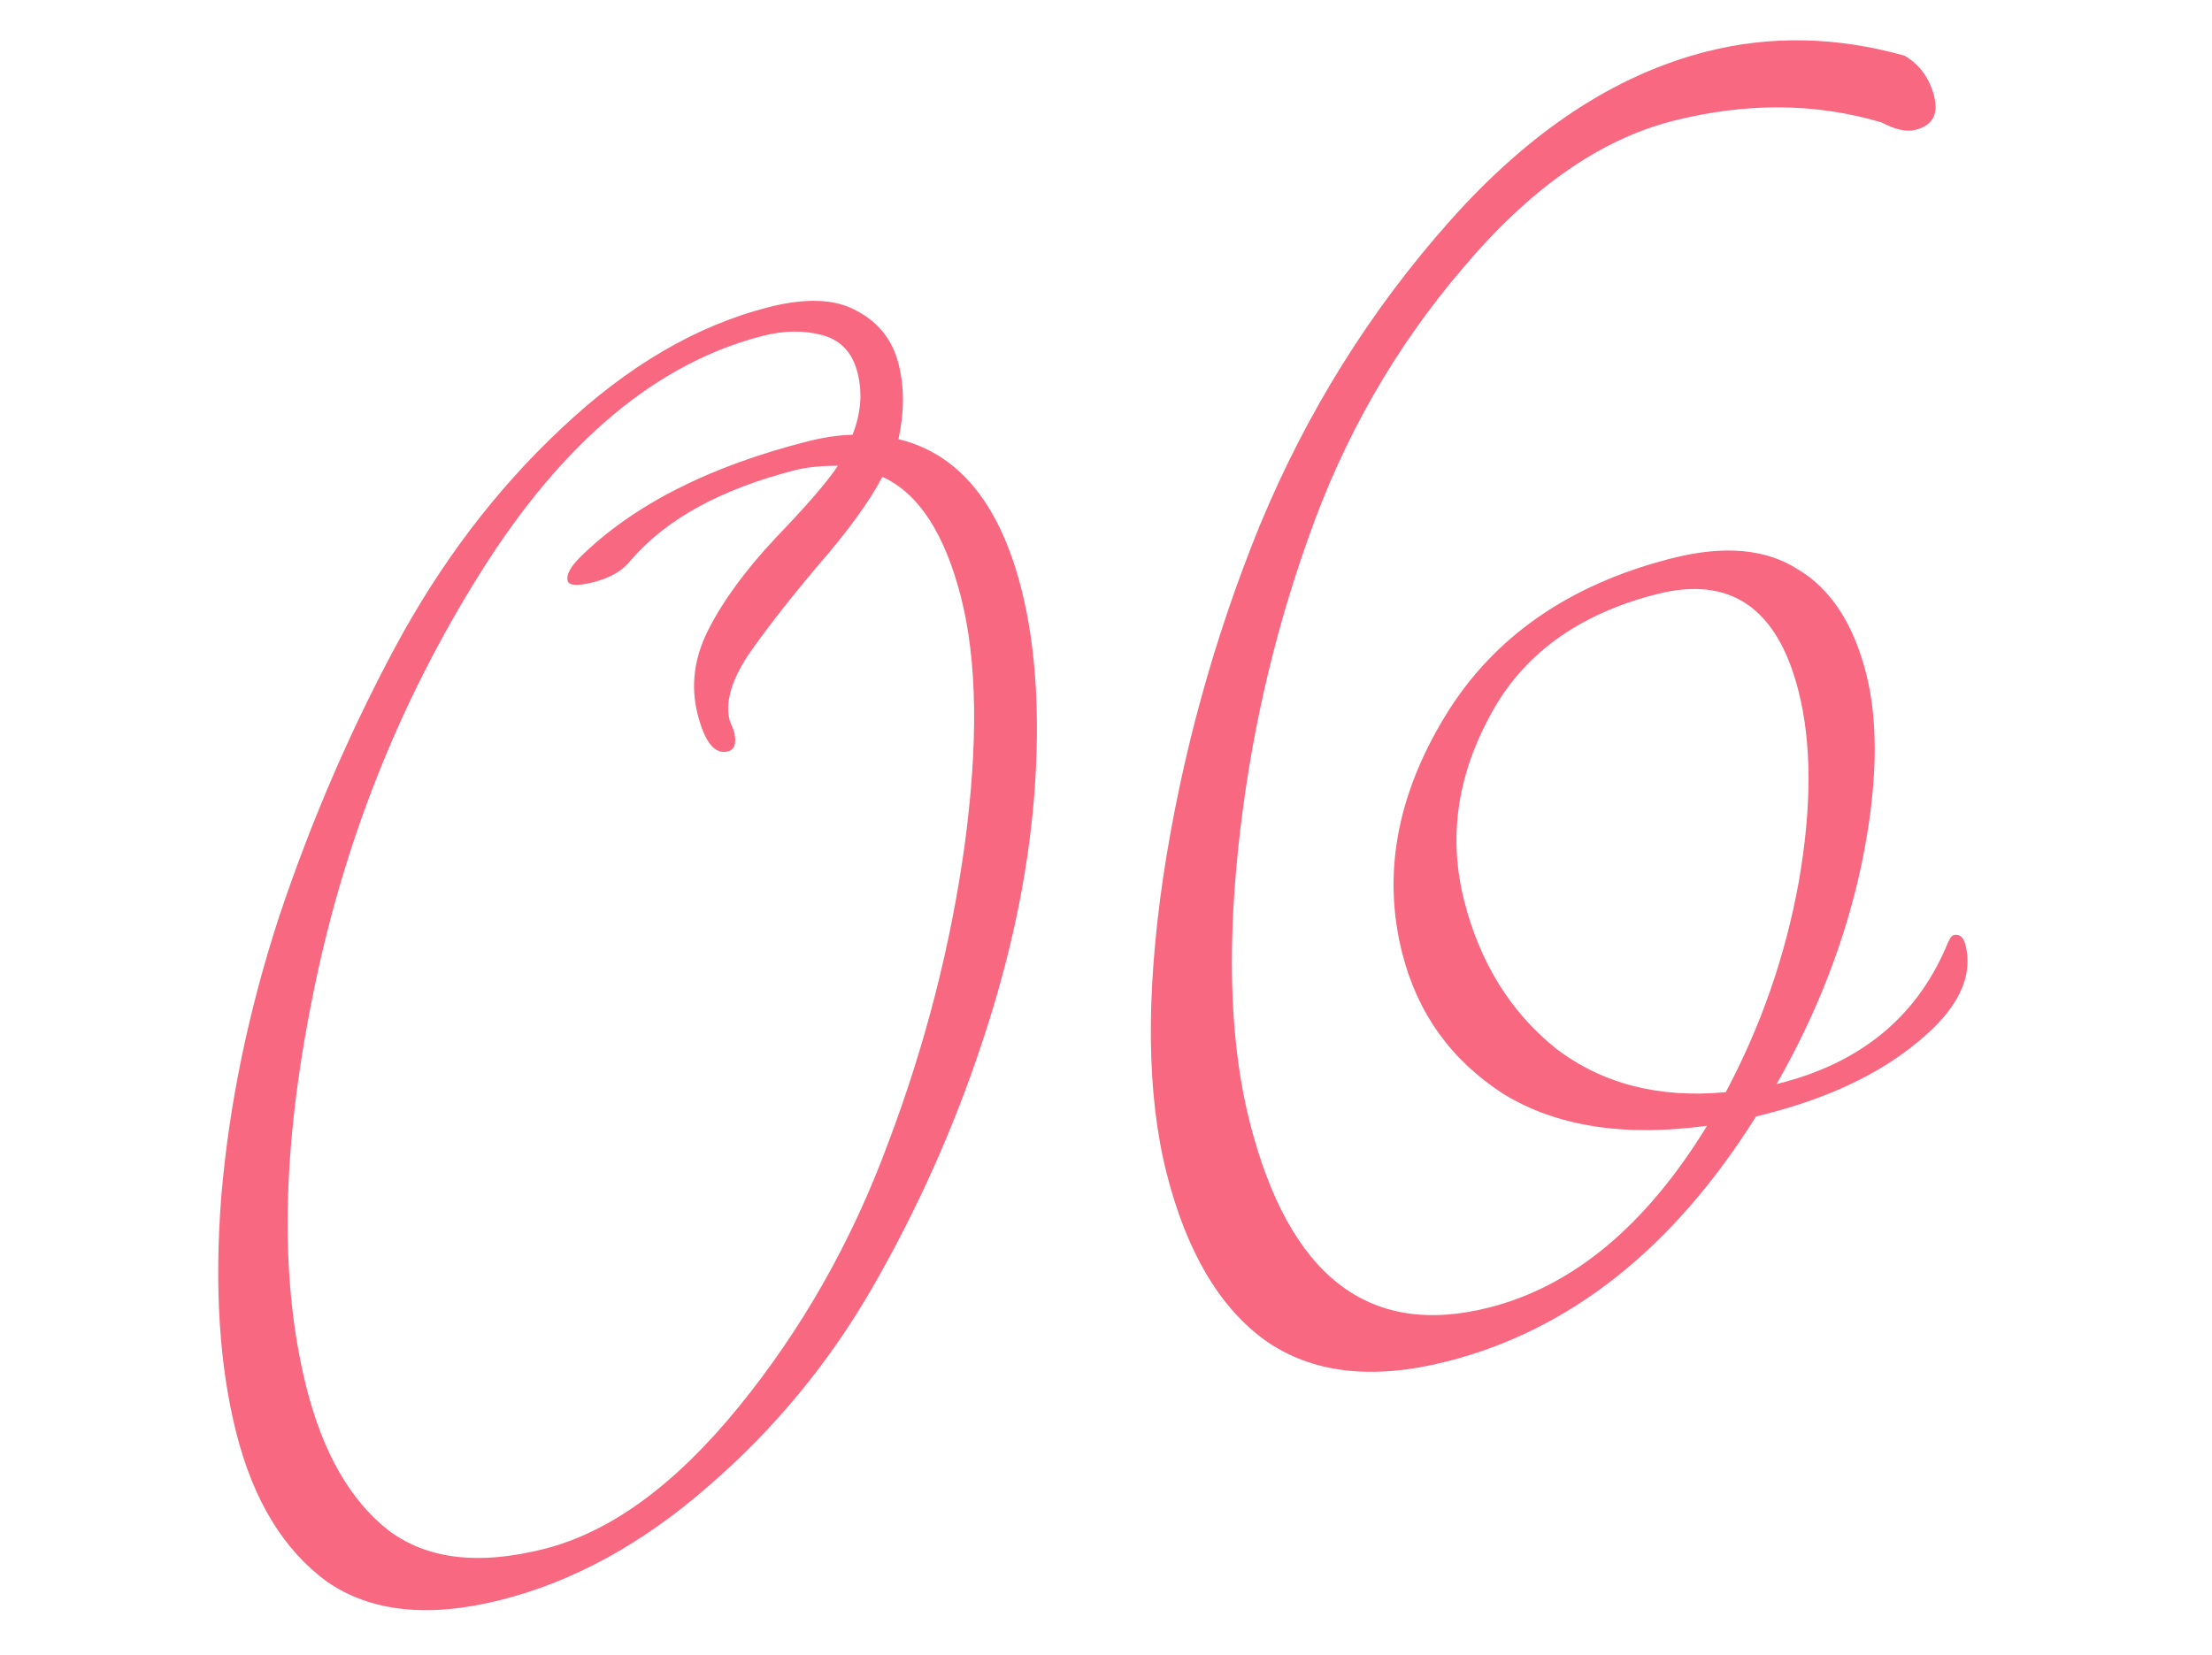
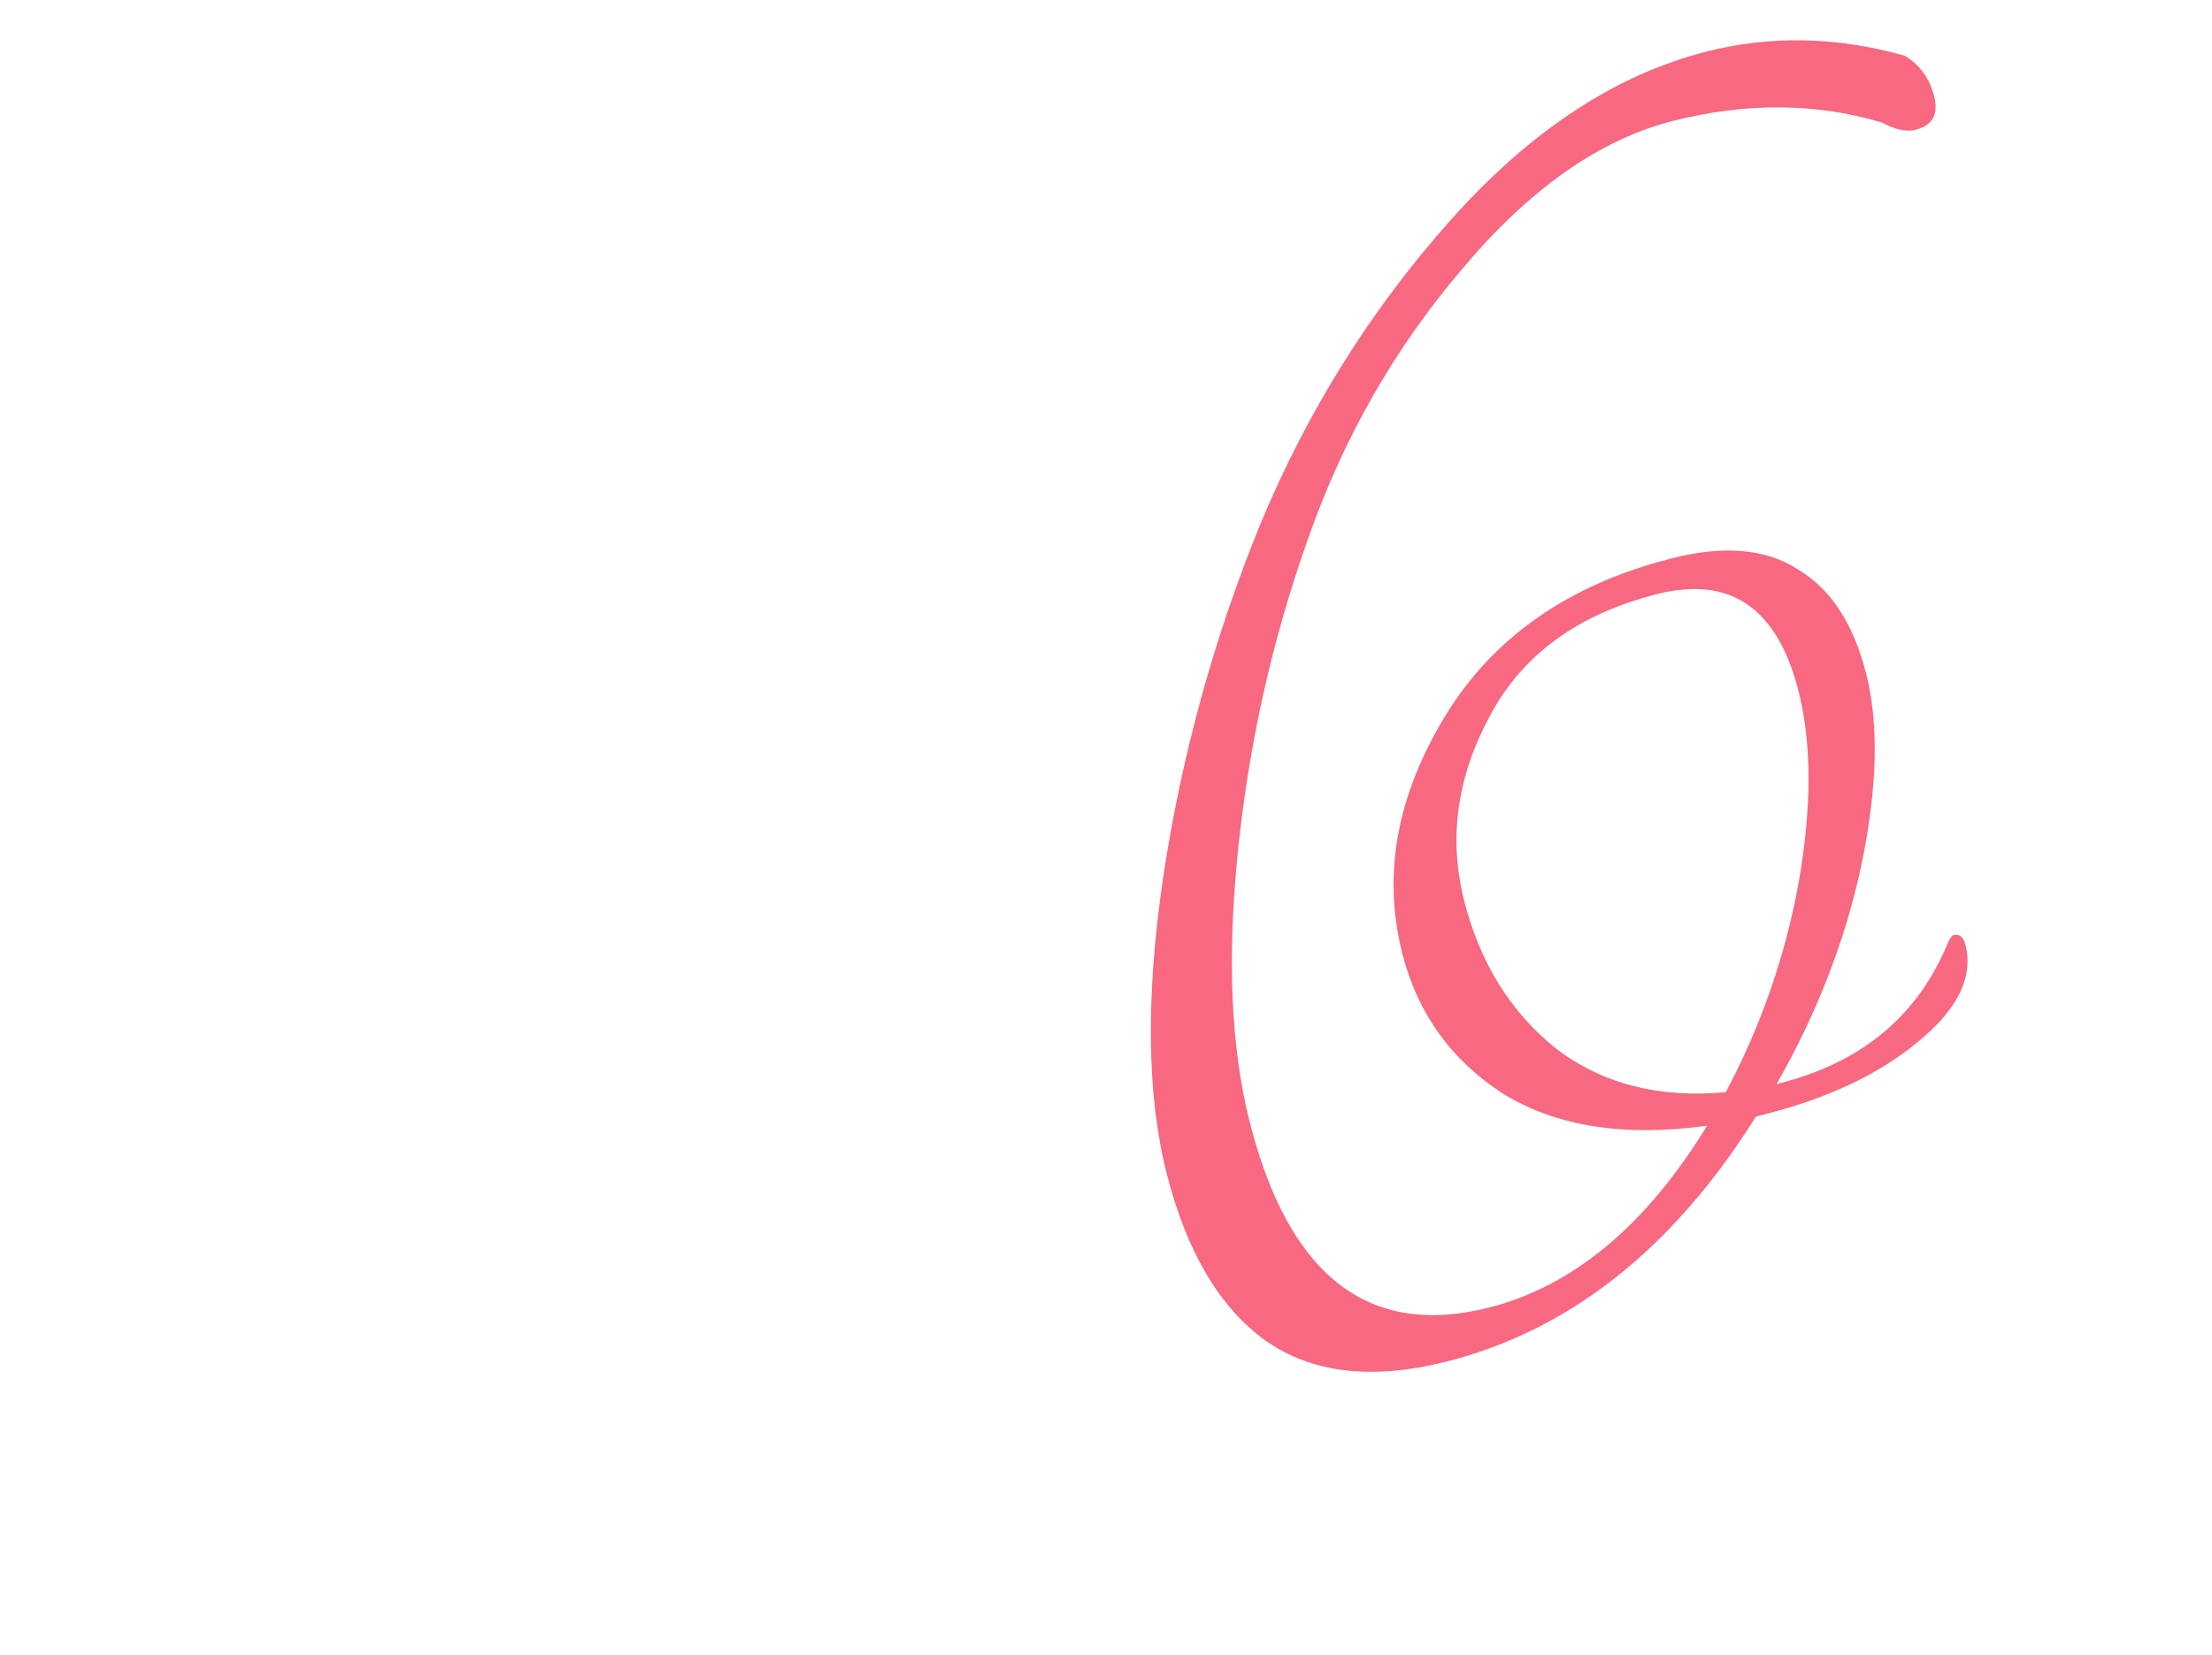
<svg xmlns="http://www.w3.org/2000/svg" width="171" height="128" viewBox="0 0 171 128" fill="none">
  <path d="M115.108 101.11C121.621 99.456 127.241 94.77 131.967 87.05C125.587 87.926 120.345 87.111 116.242 84.603C112.197 81.999 109.584 78.37 108.403 73.718C106.867 67.669 107.961 61.573 111.684 55.428C115.406 49.283 121.261 45.197 129.248 43.17C133.28 42.147 136.531 42.435 139.001 44.037C141.529 45.541 143.285 48.232 144.269 52.109C145.253 55.986 145.135 60.886 143.914 66.808C142.674 72.653 140.483 78.326 137.34 83.829L137.572 83.77C143.776 82.195 148.051 78.716 150.399 73.333C150.649 72.692 150.851 72.352 151.006 72.312C151.472 72.194 151.783 72.445 151.941 73.066C152.57 75.547 151.347 78.045 148.271 80.559C145.273 83.053 141.331 84.92 136.446 86.16L135.748 86.338C129.343 96.547 121.372 102.863 111.834 105.283C106.096 106.74 101.418 106.194 97.8 103.646C94.259 101.078 91.722 96.77 90.186 90.722C88.651 84.674 88.565 77.02 89.929 67.76C91.35 58.402 93.84 49.351 97.398 40.607C101.034 31.843 105.934 23.997 112.098 17.067C118.263 10.137 124.873 5.777 131.93 3.986C136.892 2.726 141.996 2.834 147.24 4.309C148.406 5.003 149.167 6.048 149.521 7.444C149.875 8.84 149.393 9.705 148.075 10.039C147.377 10.217 146.504 10.026 145.454 9.467C140.365 7.952 134.99 7.913 129.329 9.35C123.669 10.787 118.24 14.6 113.043 20.789C107.826 26.9 103.854 33.851 101.127 41.642C98.38 49.354 96.576 57.365 95.713 65.672C94.851 73.98 95.147 81.003 96.604 86.741C99.635 98.682 105.803 103.472 115.108 101.11ZM128.093 45.939C121.968 47.494 117.652 50.653 115.147 55.416C112.622 60.101 111.97 64.847 113.19 69.655C114.41 74.462 116.782 78.276 120.304 81.096C123.884 83.819 128.253 84.939 133.413 84.454C136.15 79.302 138.031 73.873 139.059 68.165C140.066 62.379 140.058 57.47 139.035 53.438C137.401 47.002 133.754 44.502 128.093 45.939Z" fill="#F86880" />
-   <path d="M59.435 23.749C62.304 23.021 64.555 23.11 66.188 24.016C67.899 24.902 68.99 26.276 69.463 28.137C69.916 29.92 69.913 31.86 69.455 33.958C74.116 35.086 77.282 38.945 78.956 45.536C80.097 50.033 80.427 55.397 79.945 61.627C79.443 67.78 78.088 74.149 75.881 80.734C73.731 87.223 70.94 93.461 67.508 99.45C64.134 105.341 59.874 110.508 54.729 114.95C49.661 119.373 44.336 122.293 38.753 123.71C33.17 125.127 28.677 124.658 25.273 122.304C21.926 119.851 19.594 116.028 18.275 110.832C16.956 105.637 16.566 99.546 17.103 92.559C17.699 85.475 19.177 78.29 21.537 71.006C23.975 63.702 26.957 56.754 30.484 50.164C34.011 43.574 38.308 37.902 43.374 33.15C48.499 28.3 53.852 25.166 59.435 23.749ZM56.407 55.717L56.73 56.501C56.966 57.432 56.813 57.966 56.27 58.104C55.262 58.36 54.483 57.402 53.931 55.231C53.38 53.06 53.654 50.886 54.752 48.709C55.908 46.434 57.655 44.051 59.994 41.559C62.41 39.047 64.004 37.198 64.776 36.012C63.457 36.017 62.371 36.127 61.518 36.344C55.78 37.8 51.539 40.115 48.795 43.287C48.177 44.105 47.209 44.68 45.891 45.015C44.65 45.33 43.981 45.294 43.882 44.906C43.764 44.441 44.102 43.819 44.894 43.039C48.993 39.028 54.842 36.057 62.441 34.129C63.682 33.814 64.836 33.645 65.903 33.621C66.557 31.97 66.687 30.368 66.293 28.818C65.899 27.267 64.994 26.3 63.576 25.917C62.158 25.534 60.635 25.549 59.007 25.962C50.787 28.049 43.504 34.148 37.157 44.261C30.81 54.373 26.464 65.381 24.121 77.283C21.757 89.108 21.619 99.13 23.705 107.349C24.965 112.312 27.044 115.952 29.944 118.27C32.921 120.568 36.968 121.068 42.086 119.769C47.203 118.47 52.216 114.804 57.122 108.772C62.029 102.739 65.875 95.944 68.661 88.386C71.525 80.808 73.496 73.127 74.574 65.343C75.632 57.481 75.541 51.107 74.301 46.222C73.041 41.26 71.012 38.143 68.214 36.873C67.212 38.778 65.561 41.054 63.261 43.701C61.04 46.328 59.234 48.644 57.844 50.647C56.532 52.631 56.053 54.321 56.407 55.717Z" fill="#F86880" />
</svg>